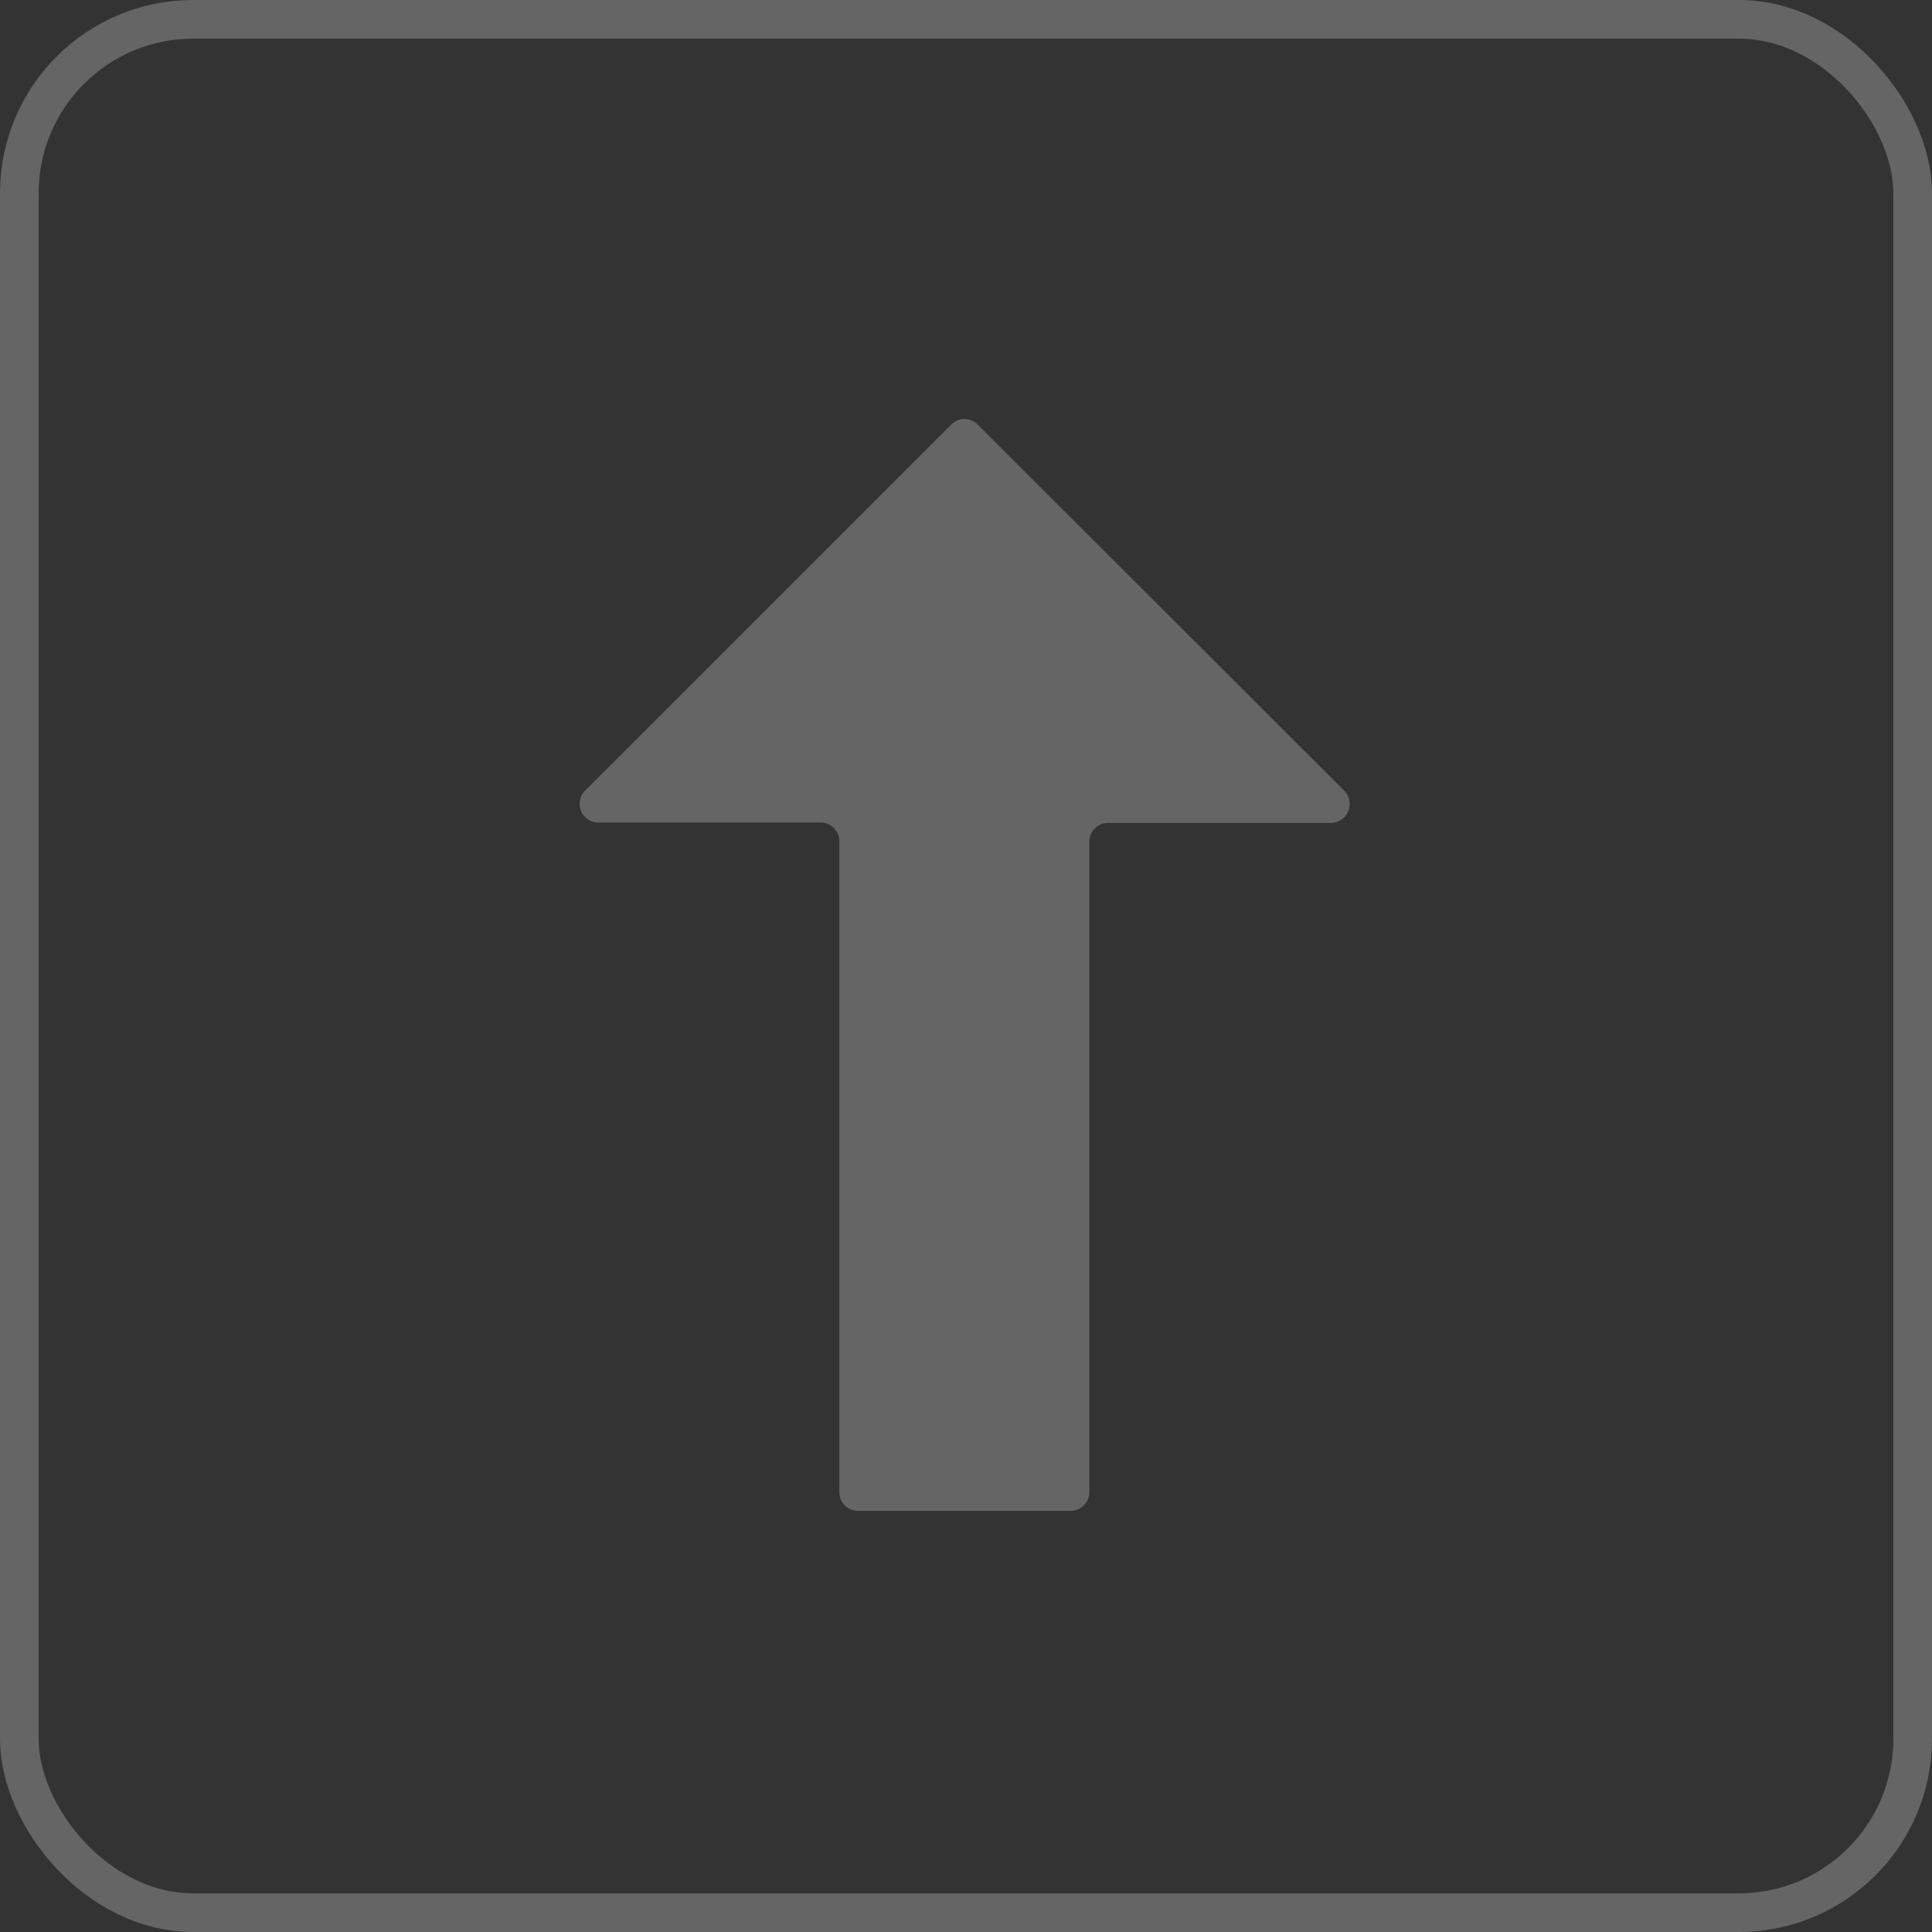
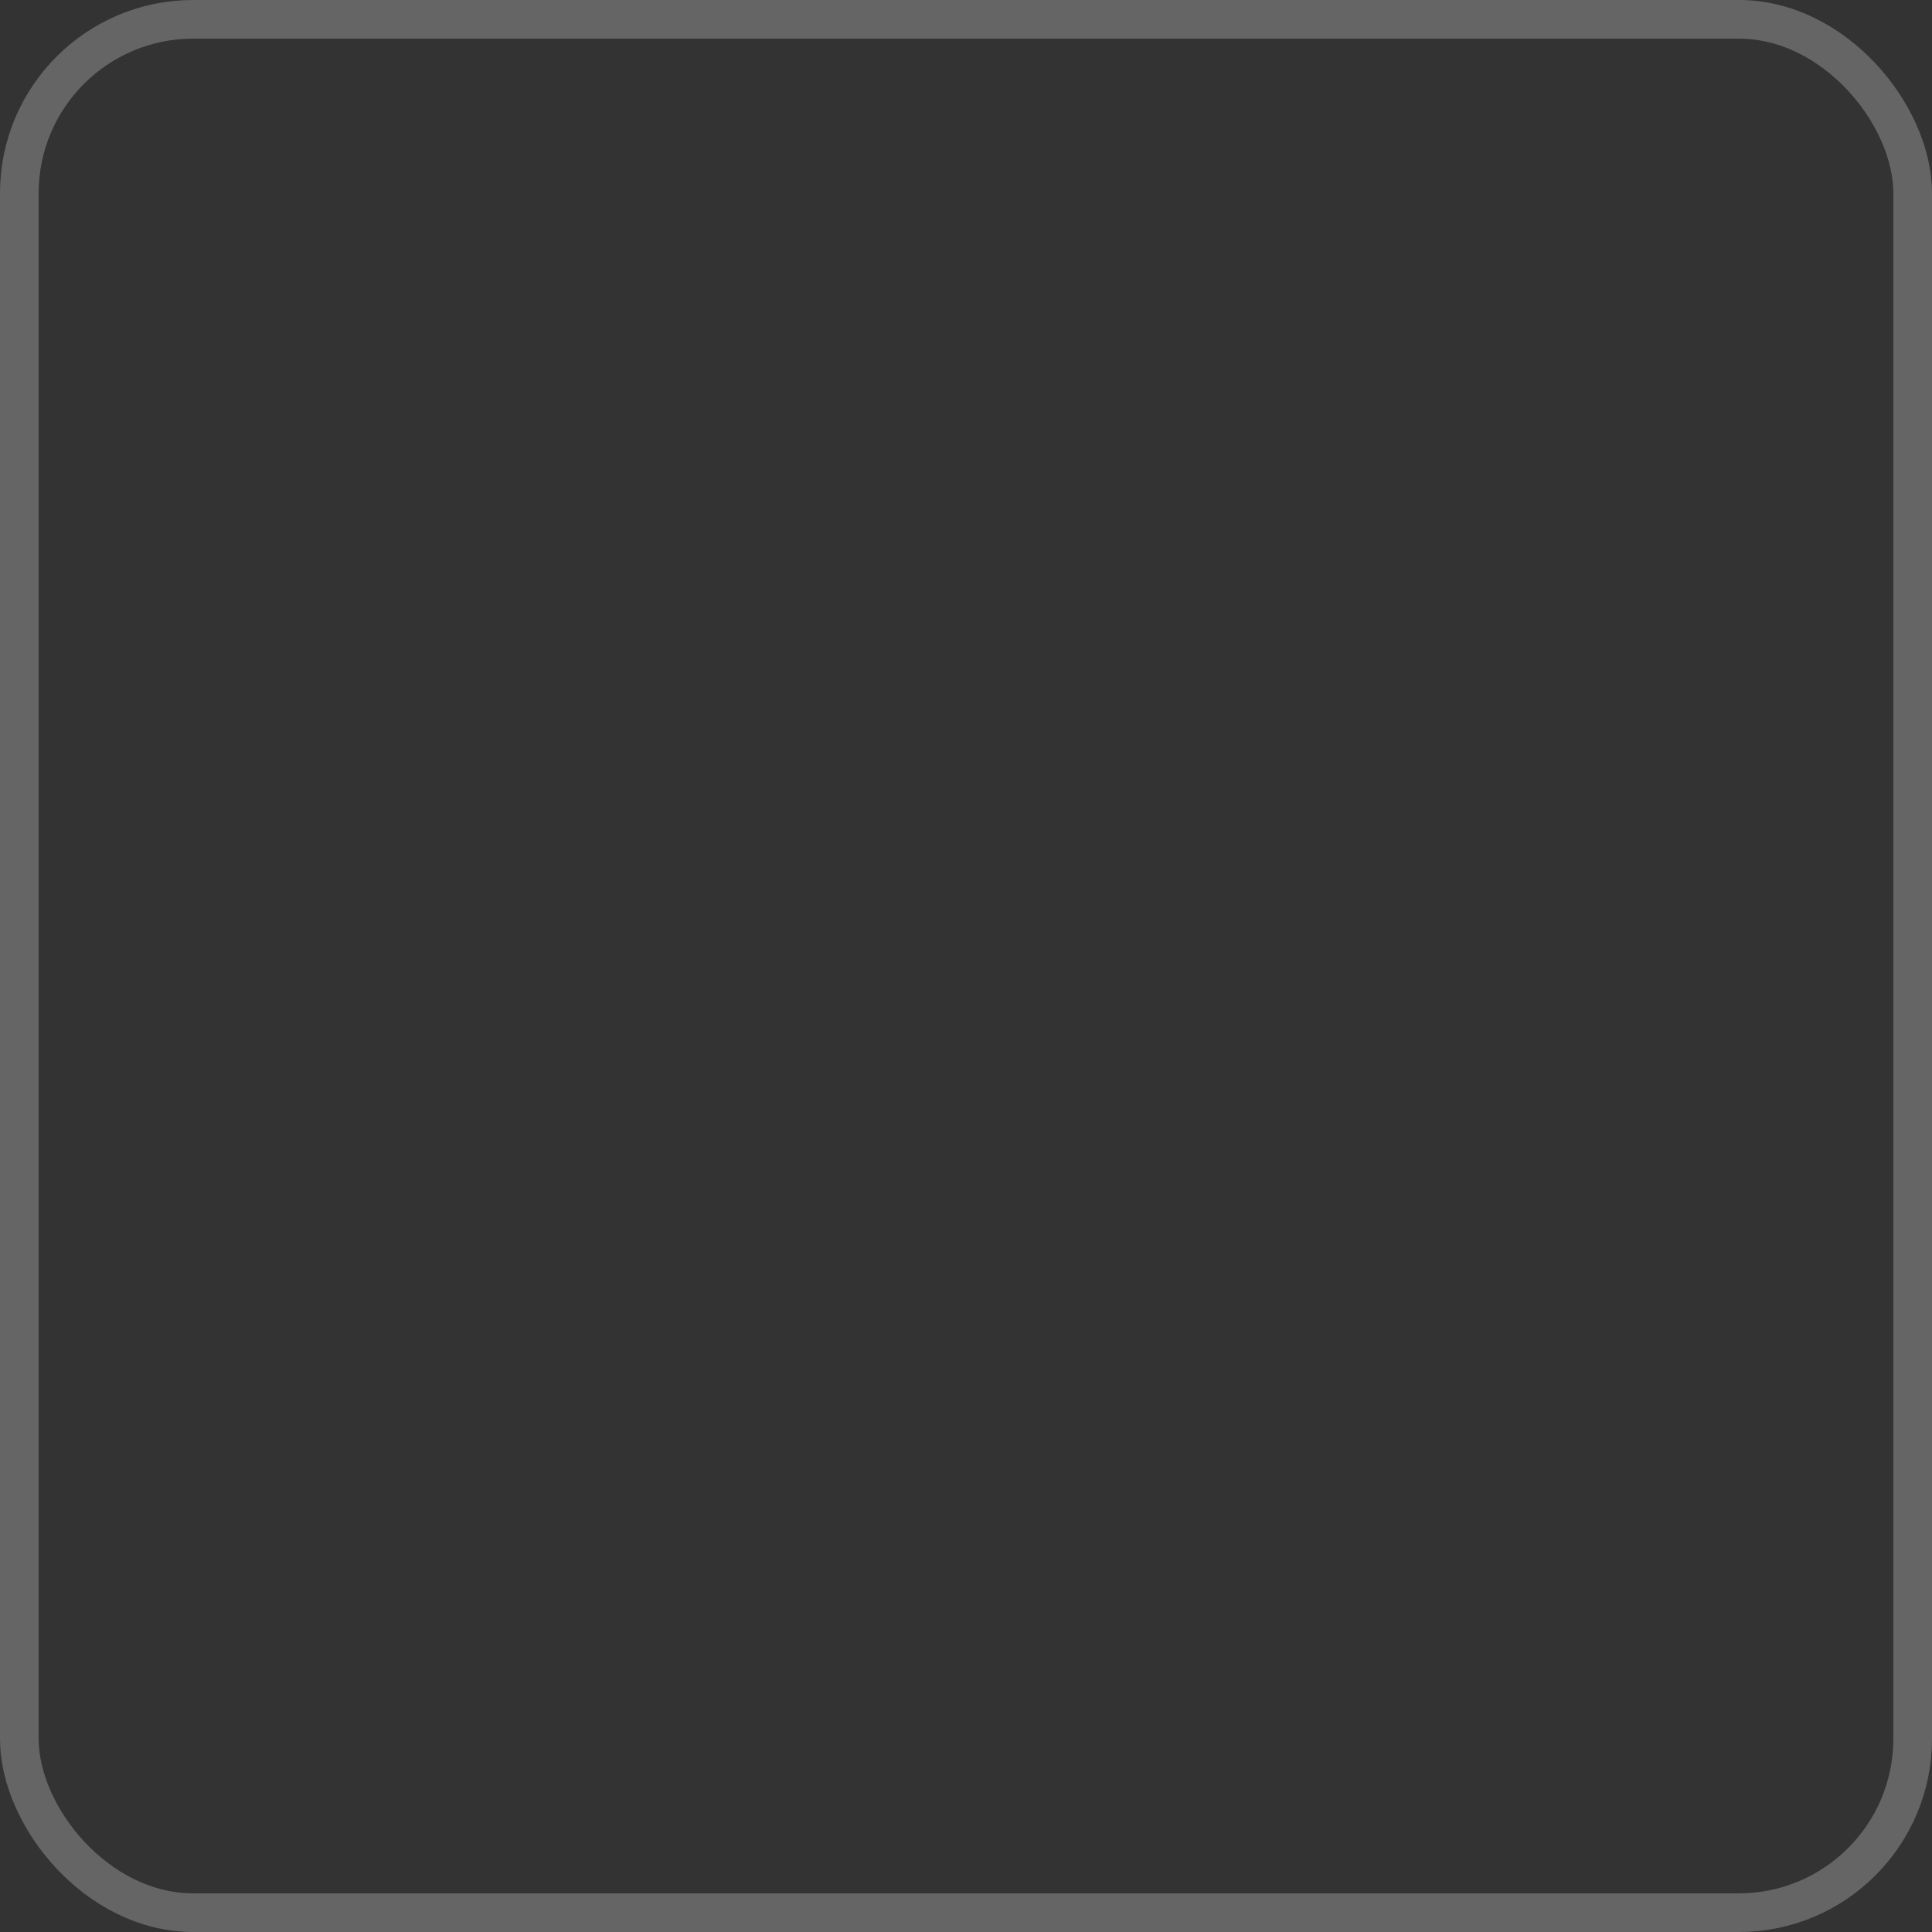
<svg xmlns="http://www.w3.org/2000/svg" viewBox="5606 2892 50 50">
  <rect x="5606" y="2892" width="50" height="50" fill="#333333" stroke="none" />
  <defs>
    <style>
      .cls-1 {
        opacity: 0.247;
      }

      .cls-2, .cls-5 {
        fill: none;
      }

      .cls-2 {
        stroke: #fff;
      }

      .cls-3 {
        fill: #fff;
      }

      .cls-4 {
        stroke: none;
      }
    </style>
  </defs>
  <g id="Return_to_top" data-name="Return to top" class="cls-1" transform="translate(4036 -1094)">
    <g id="Rectangle_9" data-name="Rectangle 9" class="cls-2" transform="translate(1570 3986)">
-       <rect class="cls-4" width="50" height="50" rx="5" />
      <rect class="cls-5" x="0.5" y="0.5" width="49" height="49" rx="4.5" />
    </g>
-     <path id="Path_28" data-name="Path 28" class="cls-3" d="M19.838,9.62,10.355.146a.481.481,0,0,0-.689,0L.191,9.62a.485.485,0,0,0,.34.825H6.287a.481.481,0,0,1,.485.485V27.772a.481.481,0,0,0,.485.485h5.5a.481.481,0,0,0,.485-.485V10.94a.481.481,0,0,1,.485-.485h5.756A.491.491,0,0,0,19.838,9.62Z" transform="translate(1584.95 3996.843)" />
  </g>
</svg>